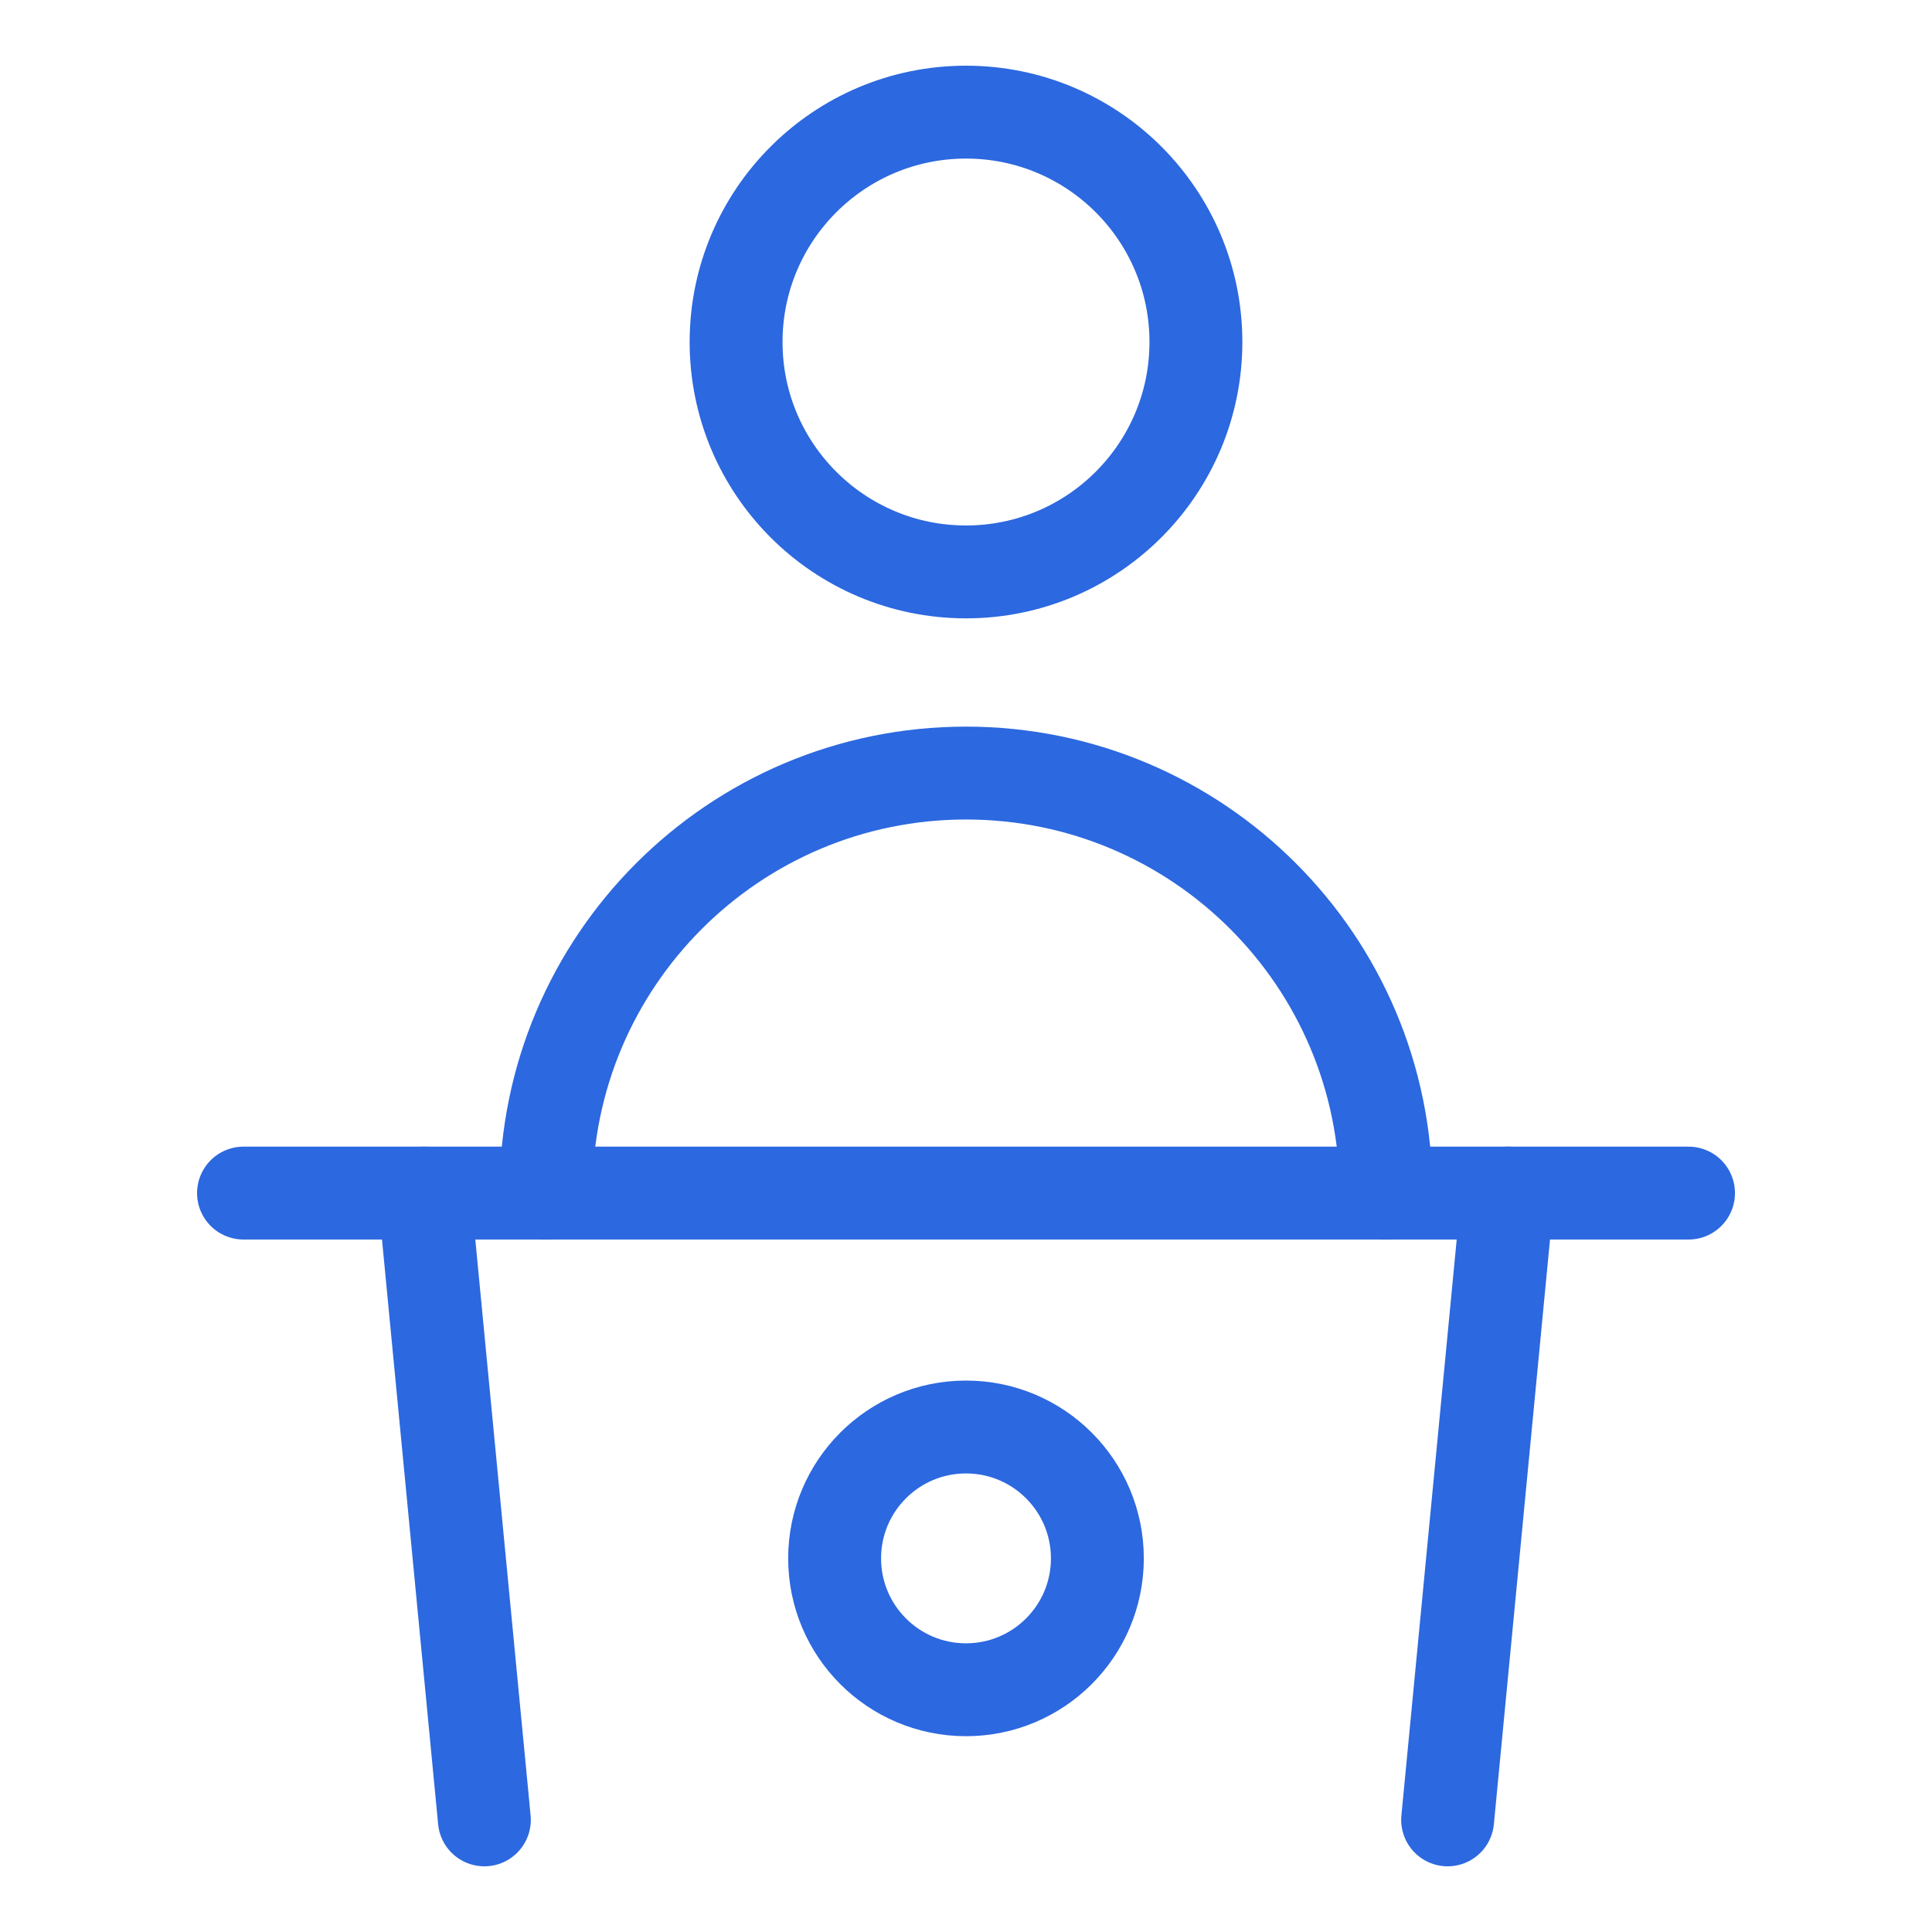
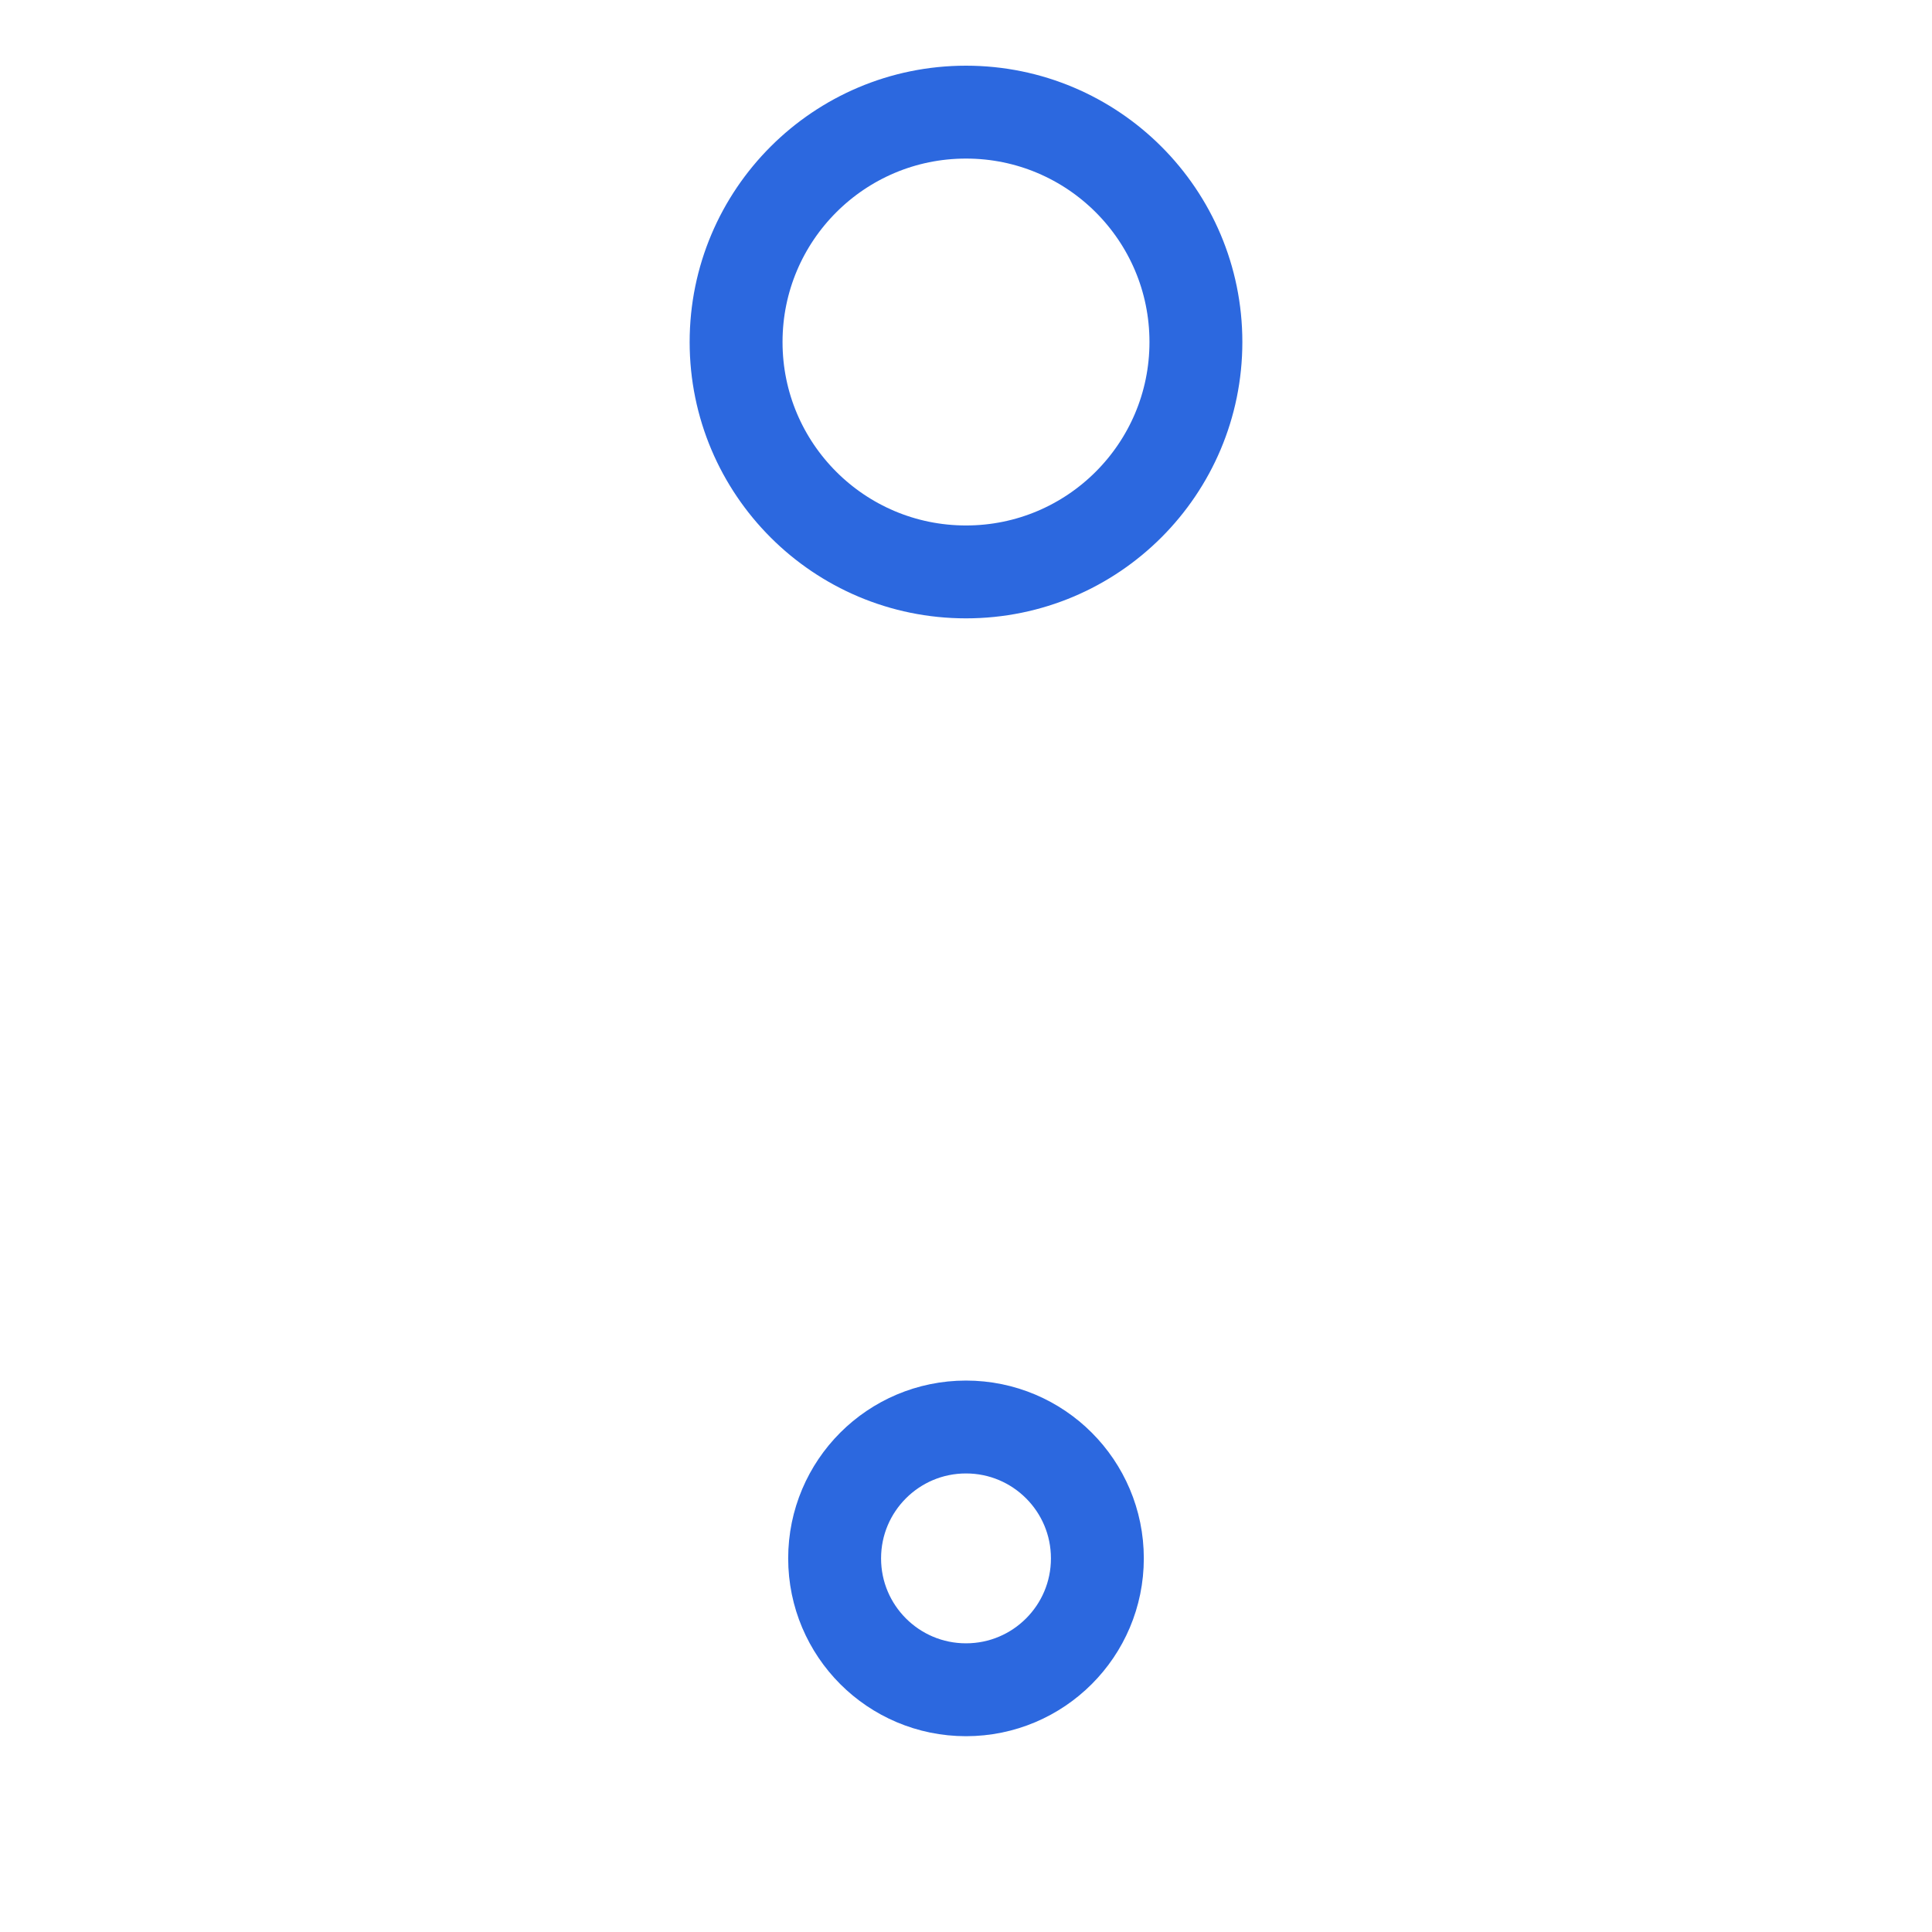
<svg xmlns="http://www.w3.org/2000/svg" fill="none" viewBox="-1.25 -1.25 52 52" id="Politics-Speech--Streamline-Core" height="52" width="52">
  <desc>
    Politics Speech Streamline Icon: https://streamlinehq.com
  </desc>
  <g id="politics-speech">
    <path id="Vector" stroke="#2c68df" stroke-linecap="round" stroke-linejoin="round" d="M24.75 14.143c3.417 0 6.188 -2.77 6.188 -6.188S28.167 1.768 24.75 1.768s-6.188 2.77 -6.188 6.188S21.333 14.143 24.75 14.143Z" stroke-width="2.5" />
    <path id="Vector_2" stroke="#2c68df" stroke-linecap="round" stroke-linejoin="round" d="M24.75 44.23c1.953 0 3.536 -1.583 3.536 -3.536s-1.583 -3.536 -3.536 -3.536 -3.536 1.583 -3.536 3.536 1.583 3.536 3.536 3.536Z" stroke-width="2.5" />
-     <path id="Vector 1069" stroke="#2c68df" stroke-linecap="round" stroke-linejoin="round" d="M5.304 30.862h38.893" stroke-width="2.5" />
-     <path id="Vector 1070" stroke="#2c68df" stroke-linecap="round" stroke-linejoin="round" d="M10.167 30.862 11.787 47.732" stroke-width="2.5" />
-     <path id="Vector 1238" stroke="#2c68df" stroke-linecap="round" stroke-linejoin="round" d="M36.055 30.862c0 -6.243 -5.061 -11.305 -11.305 -11.305 -6.243 0 -11.305 5.061 -11.305 11.305" stroke-width="2.5" />
-     <path id="Vector 1071" stroke="#2c68df" stroke-linecap="round" stroke-linejoin="round" d="M39.333 30.862 37.713 47.732" stroke-width="2.5" />
  </g>
</svg>